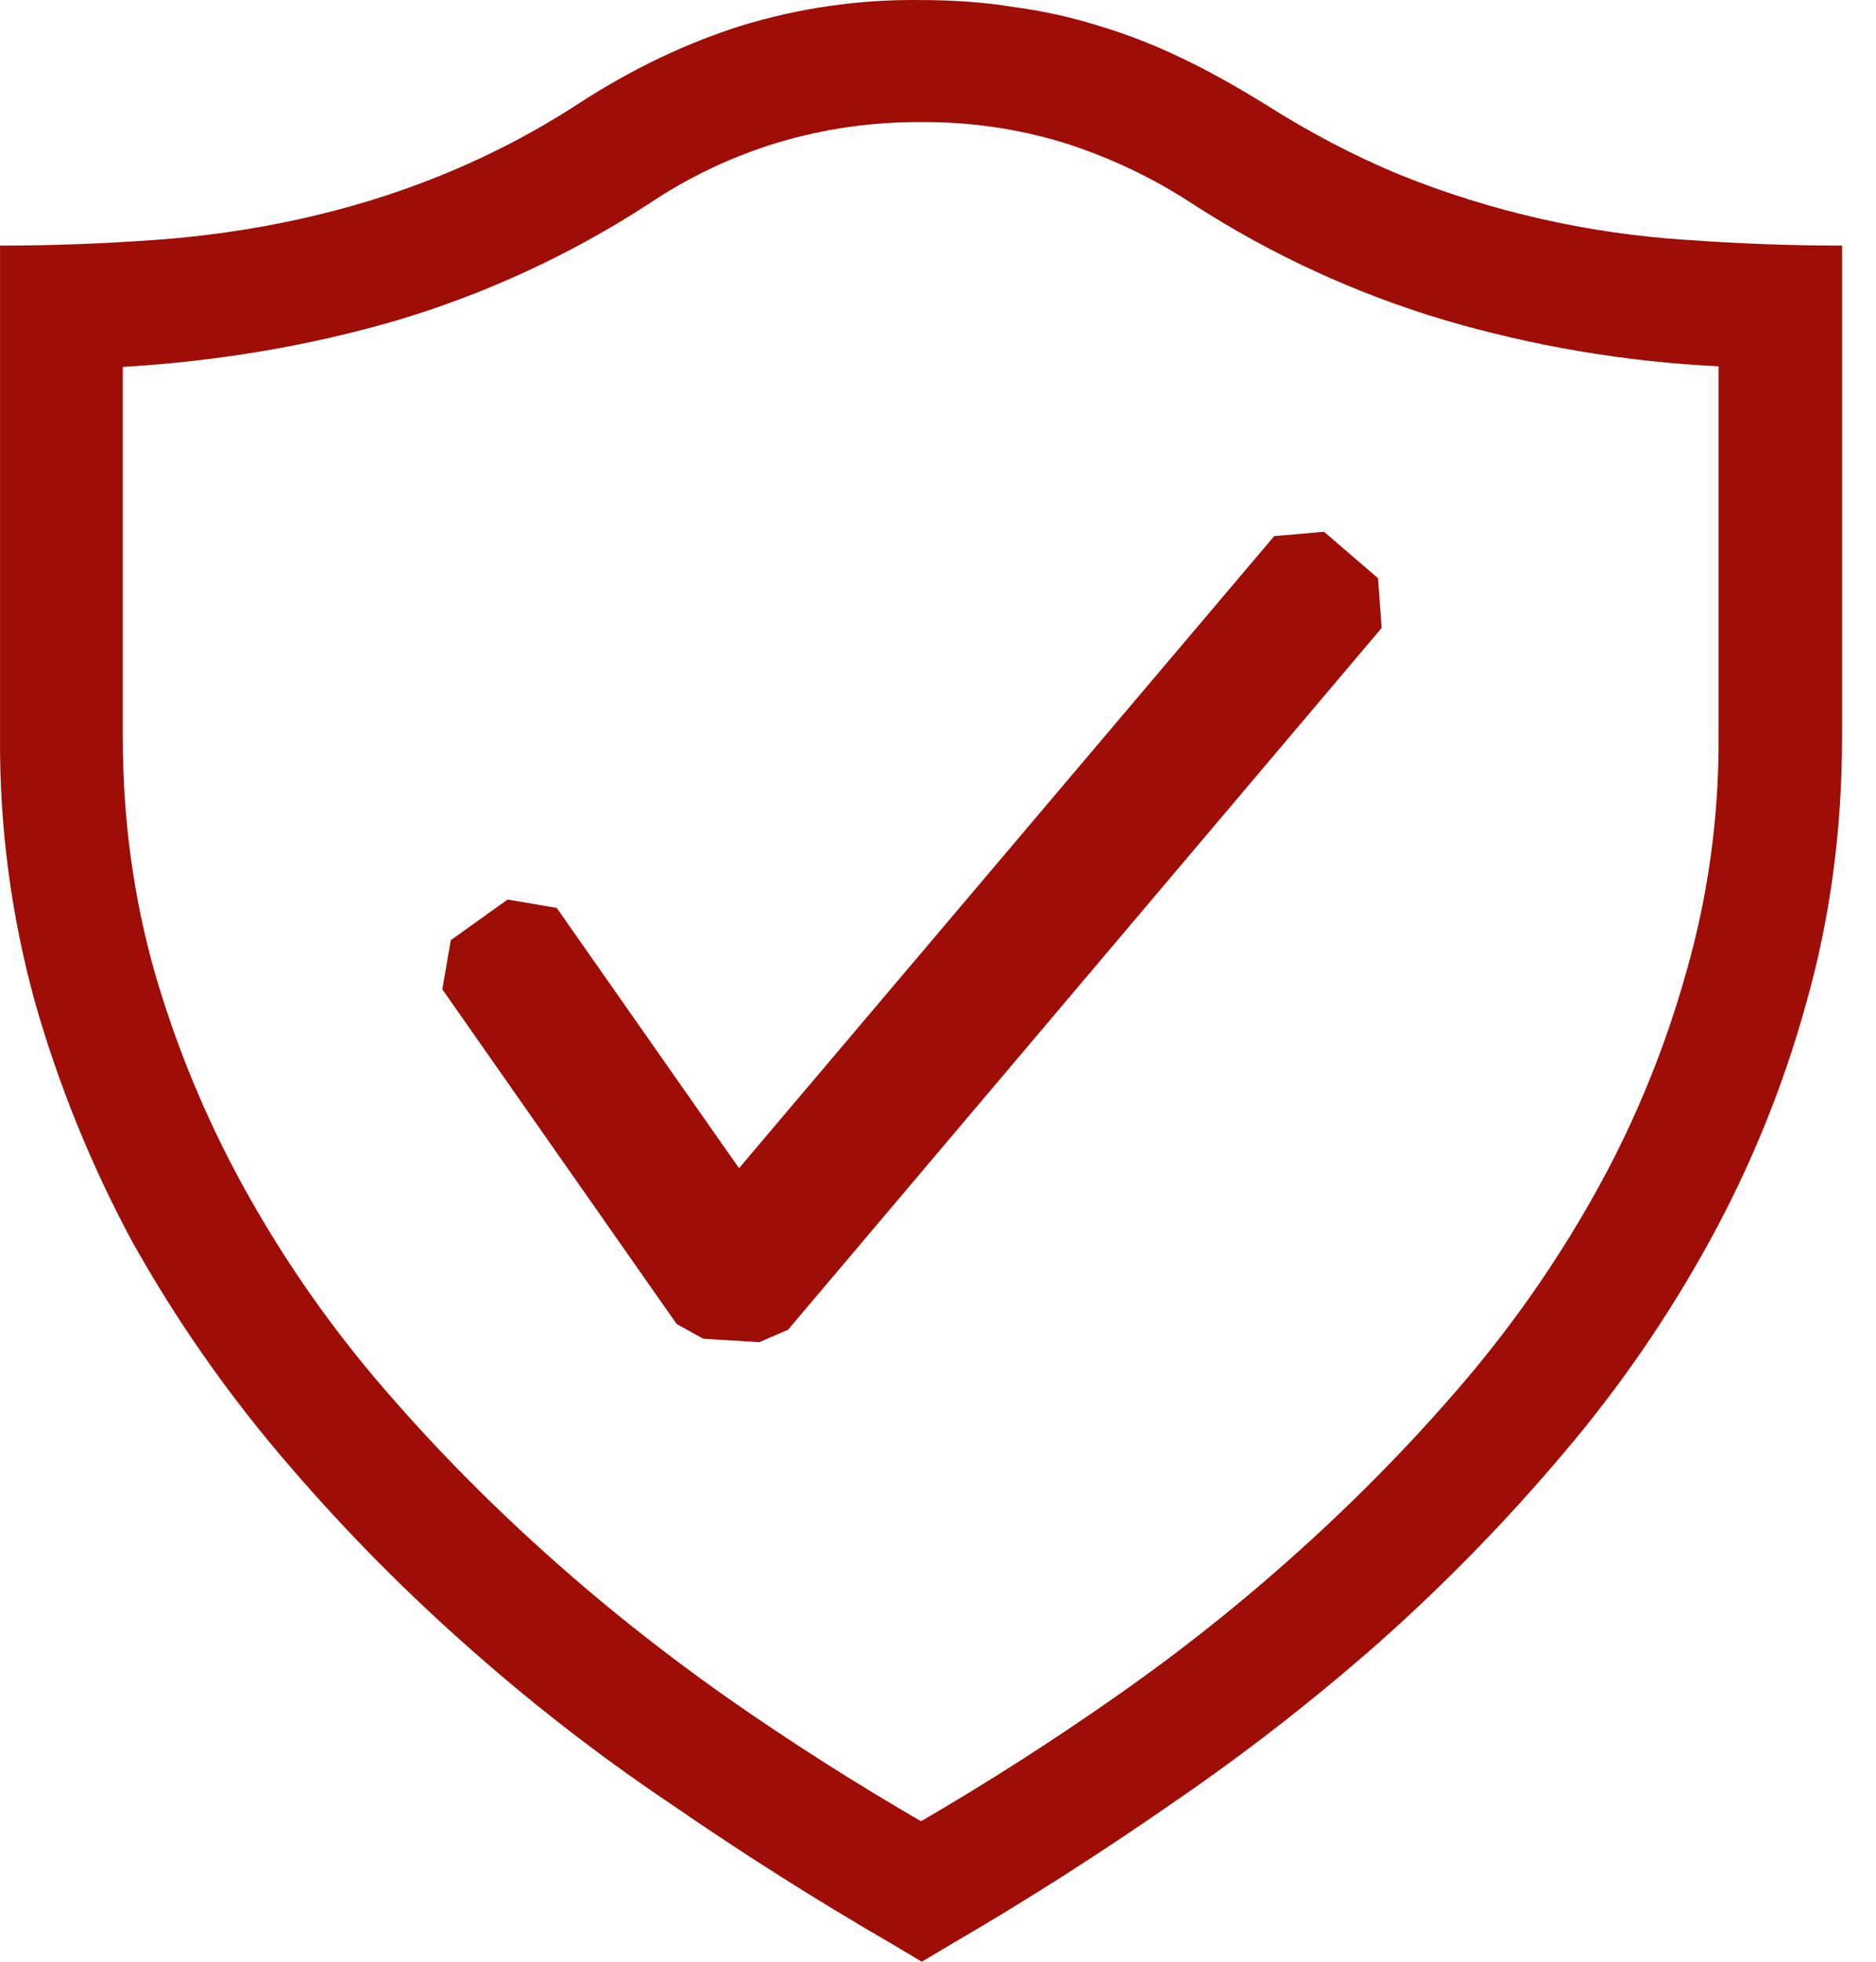
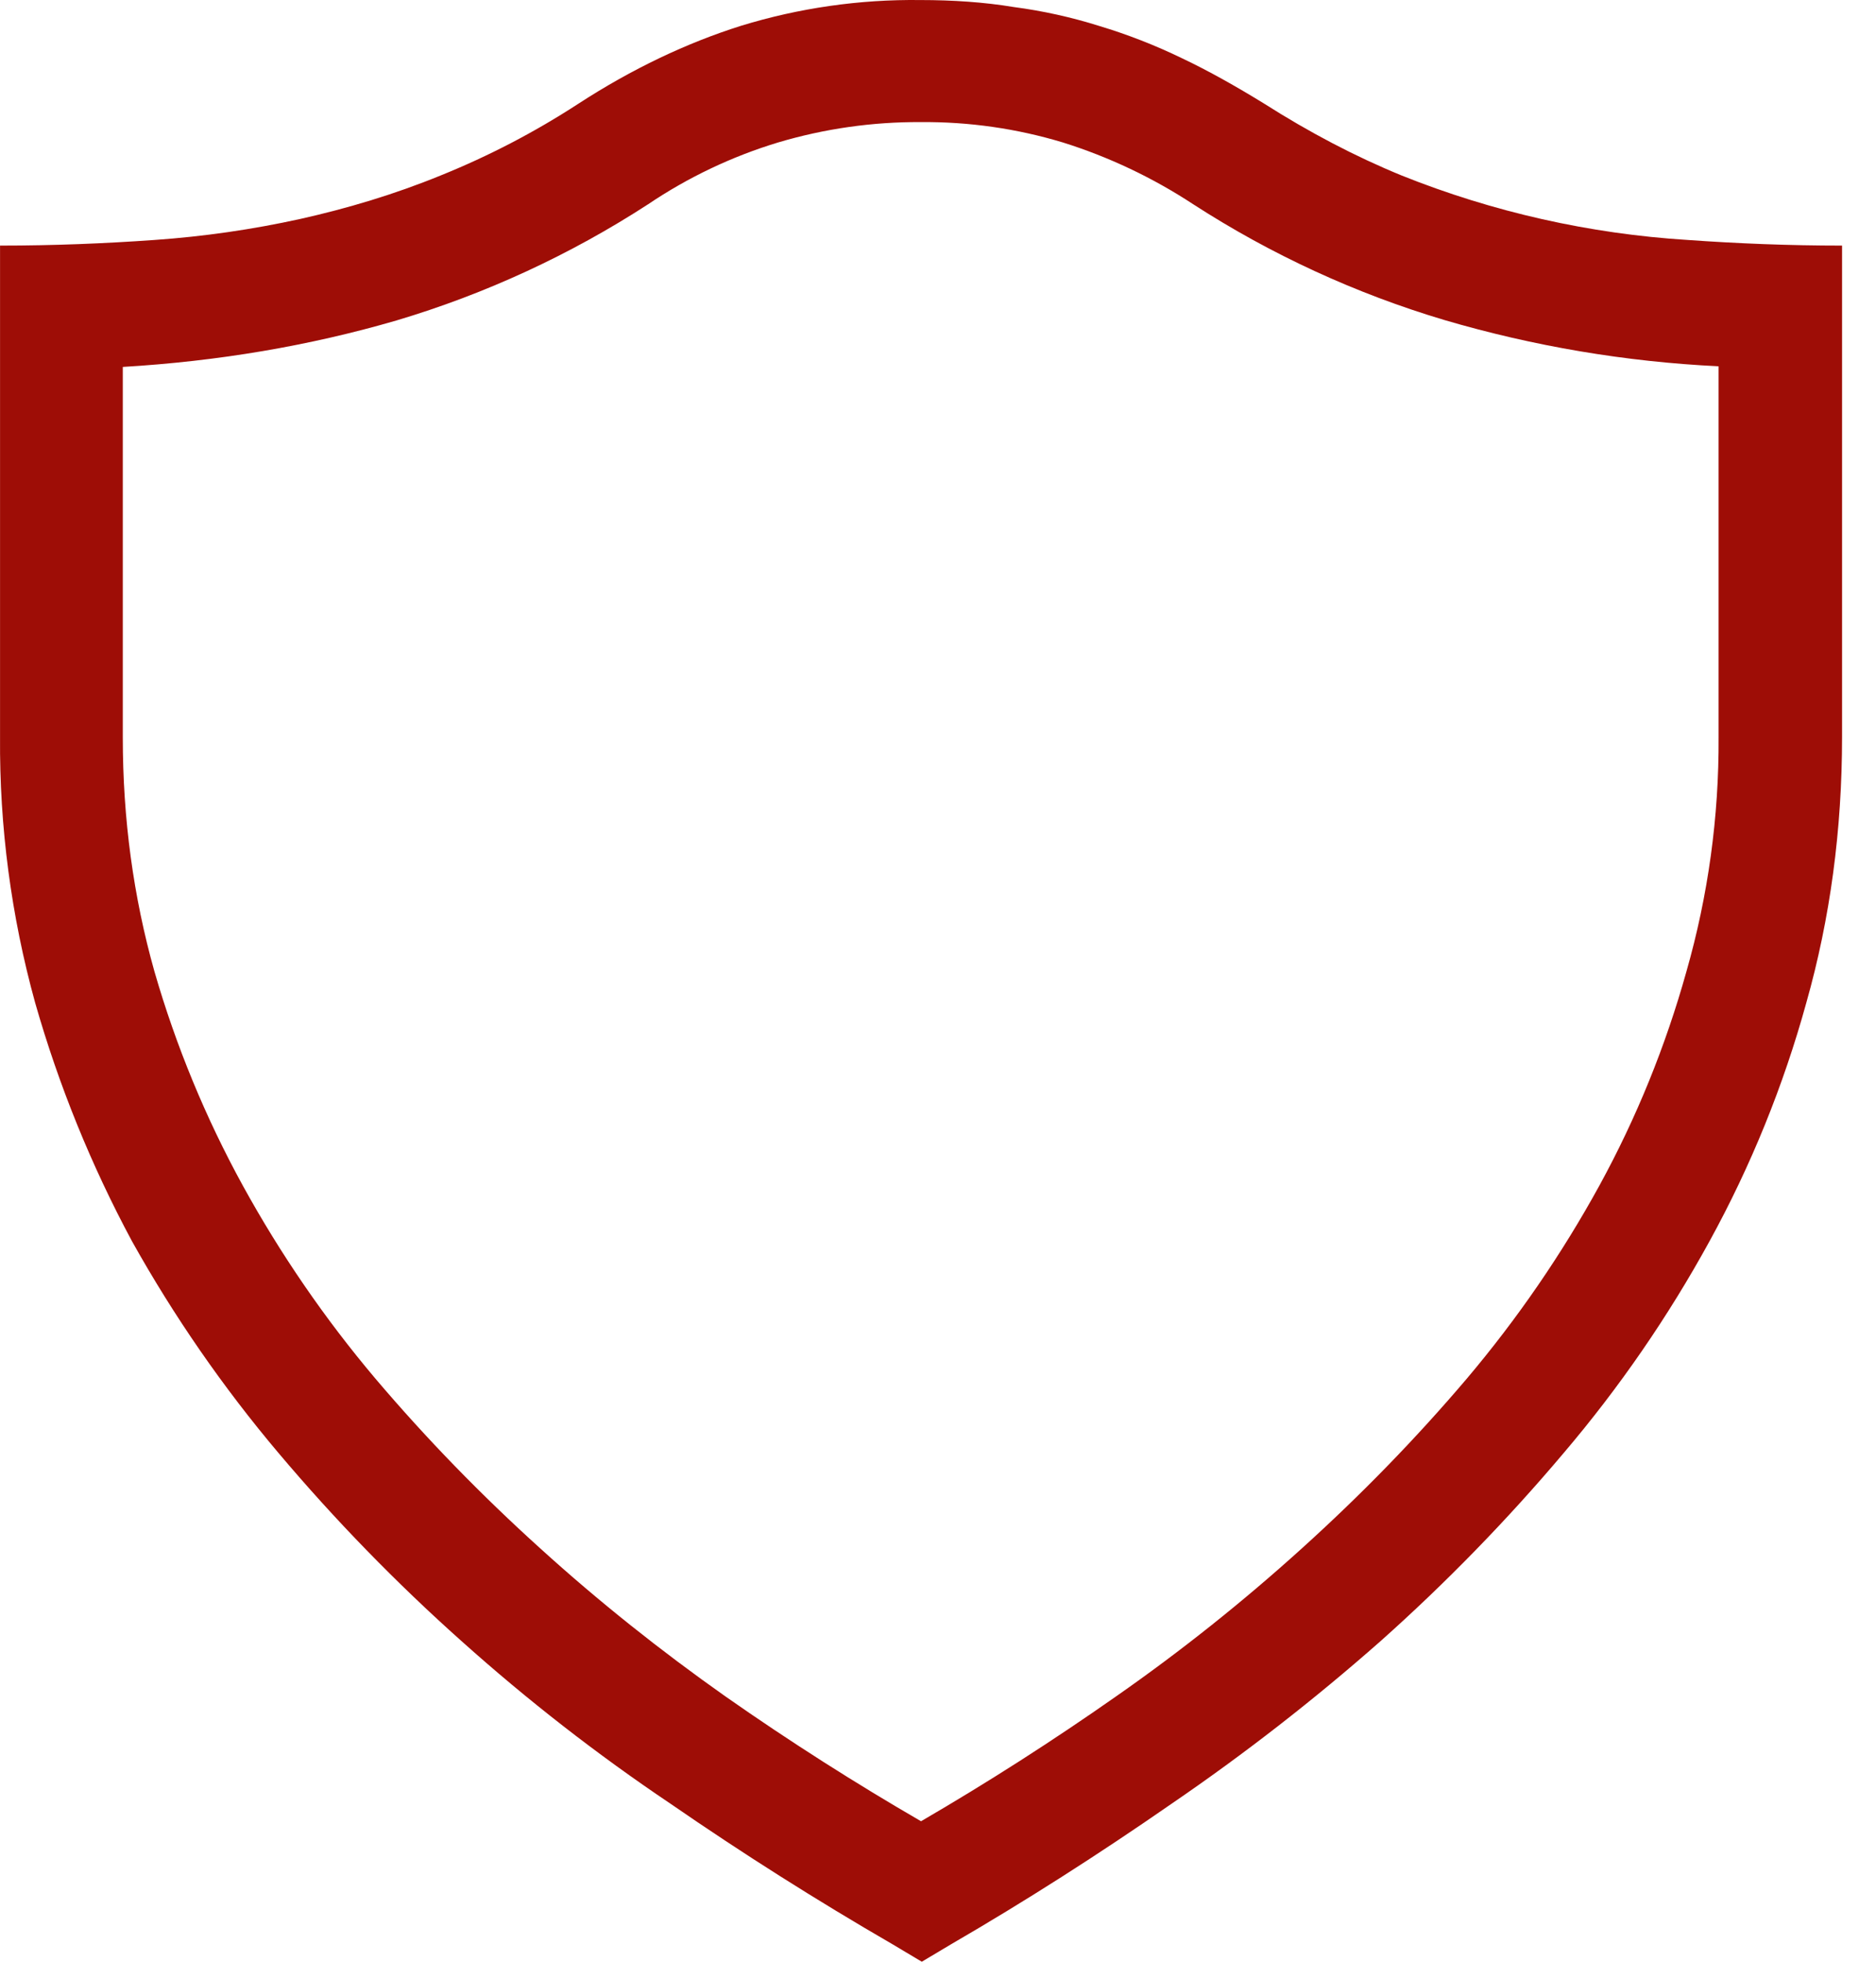
<svg xmlns="http://www.w3.org/2000/svg" width="44" height="46" viewBox="0 0 44 46" fill="none">
  <path d="M21.588 0.001C22.342 0.001 23.085 0.05 23.776 0.165C24.456 0.254 25.128 0.403 25.783 0.609C26.439 0.807 27.081 1.055 27.723 1.366C28.348 1.662 28.99 2.025 29.632 2.419C30.718 3.11 31.786 3.669 32.874 4.115C35.016 4.973 37.282 5.483 39.585 5.627C40.754 5.71 41.955 5.759 43.204 5.759V17.276C43.204 19.464 42.925 21.537 42.366 23.512C41.83 25.458 41.067 27.336 40.095 29.106C39.126 30.873 37.98 32.537 36.674 34.072C35.349 35.642 33.913 37.116 32.379 38.483C30.824 39.854 29.187 41.128 27.476 42.297C25.765 43.484 24.038 44.586 22.311 45.588L21.62 46L20.929 45.588C19.153 44.56 17.418 43.462 15.729 42.297C14.008 41.141 12.37 39.866 10.826 38.483C9.293 37.116 7.858 35.642 6.533 34.072C5.231 32.53 4.08 30.867 3.096 29.106C2.14 27.328 1.378 25.453 0.824 23.512C0.262 21.481 -0.015 19.382 0.001 17.276V5.759C1.253 5.759 2.454 5.71 3.623 5.627C4.773 5.547 5.916 5.382 7.043 5.134C8.146 4.887 9.248 4.559 10.334 4.115C11.46 3.661 12.54 3.099 13.558 2.437C14.825 1.613 16.109 1.006 17.376 0.606C18.74 0.187 20.161 -0.017 21.588 0.001ZM40.308 8.589C38.128 8.484 35.969 8.119 33.876 7.504C31.794 6.883 29.81 5.969 27.985 4.789C27.039 4.168 26.011 3.68 24.93 3.341C23.852 3.015 22.73 2.854 21.602 2.863C20.467 2.856 19.337 3.017 18.248 3.341C17.166 3.669 16.14 4.157 15.202 4.789C13.374 5.975 11.386 6.893 9.297 7.515C7.256 8.109 5.12 8.471 2.88 8.604V17.29C2.88 19.199 3.127 21.024 3.623 22.783C4.127 24.527 4.822 26.21 5.695 27.801C6.579 29.409 7.621 30.926 8.805 32.327C10.005 33.741 11.287 35.057 12.669 36.306C14.05 37.559 15.499 38.71 17.013 39.778C18.542 40.849 20.073 41.82 21.602 42.706C23.168 41.795 24.694 40.818 26.177 39.778C27.702 38.714 29.157 37.554 30.536 36.306C31.918 35.057 33.202 33.741 34.403 32.327C35.587 30.926 36.629 29.41 37.512 27.801C38.382 26.212 39.066 24.528 39.553 22.783C40.064 20.997 40.318 19.148 40.308 17.29V8.589Z" fill="#9E0D06" />
-   <path fill-rule="evenodd" clip-rule="evenodd" d="M32.321 13.559L31.054 12.47L29.886 12.571L17.333 27.393L13.057 21.289L11.906 21.093L10.573 22.046L10.374 23.198L15.87 31.046L16.495 31.392L17.811 31.472L18.484 31.179L32.405 14.725L32.321 13.559Z" fill="#9E0D06" />
</svg>